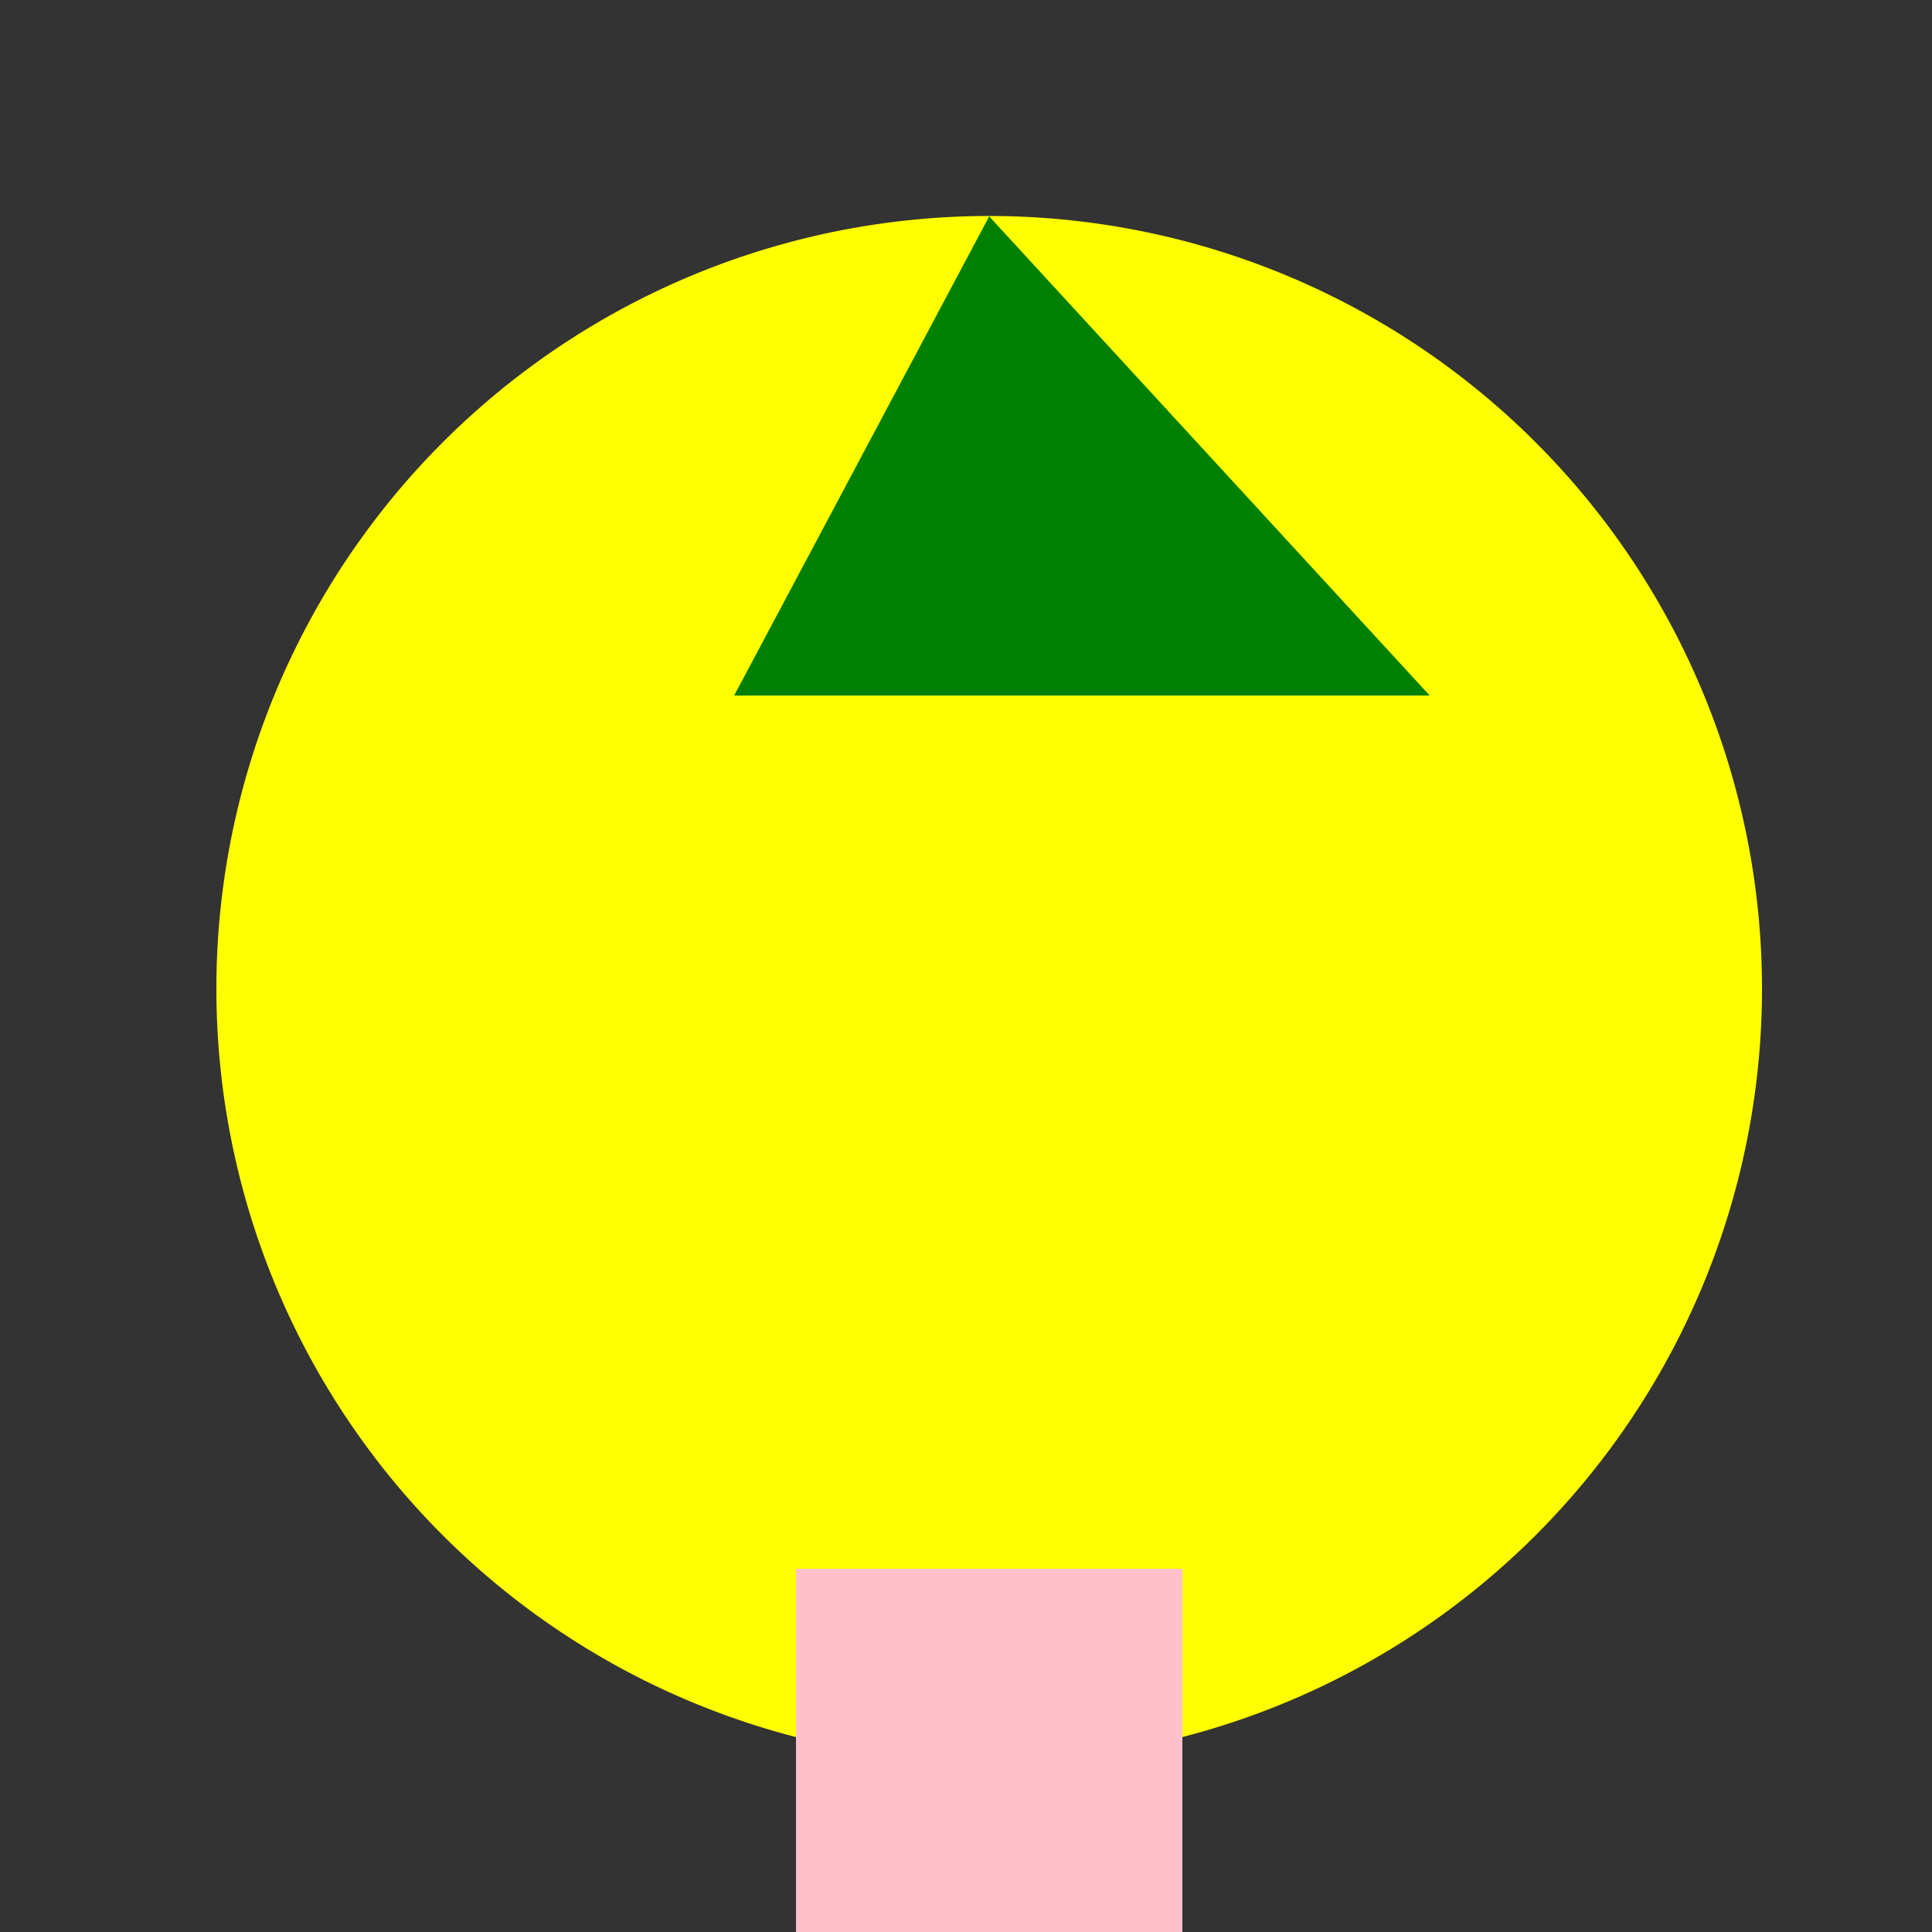
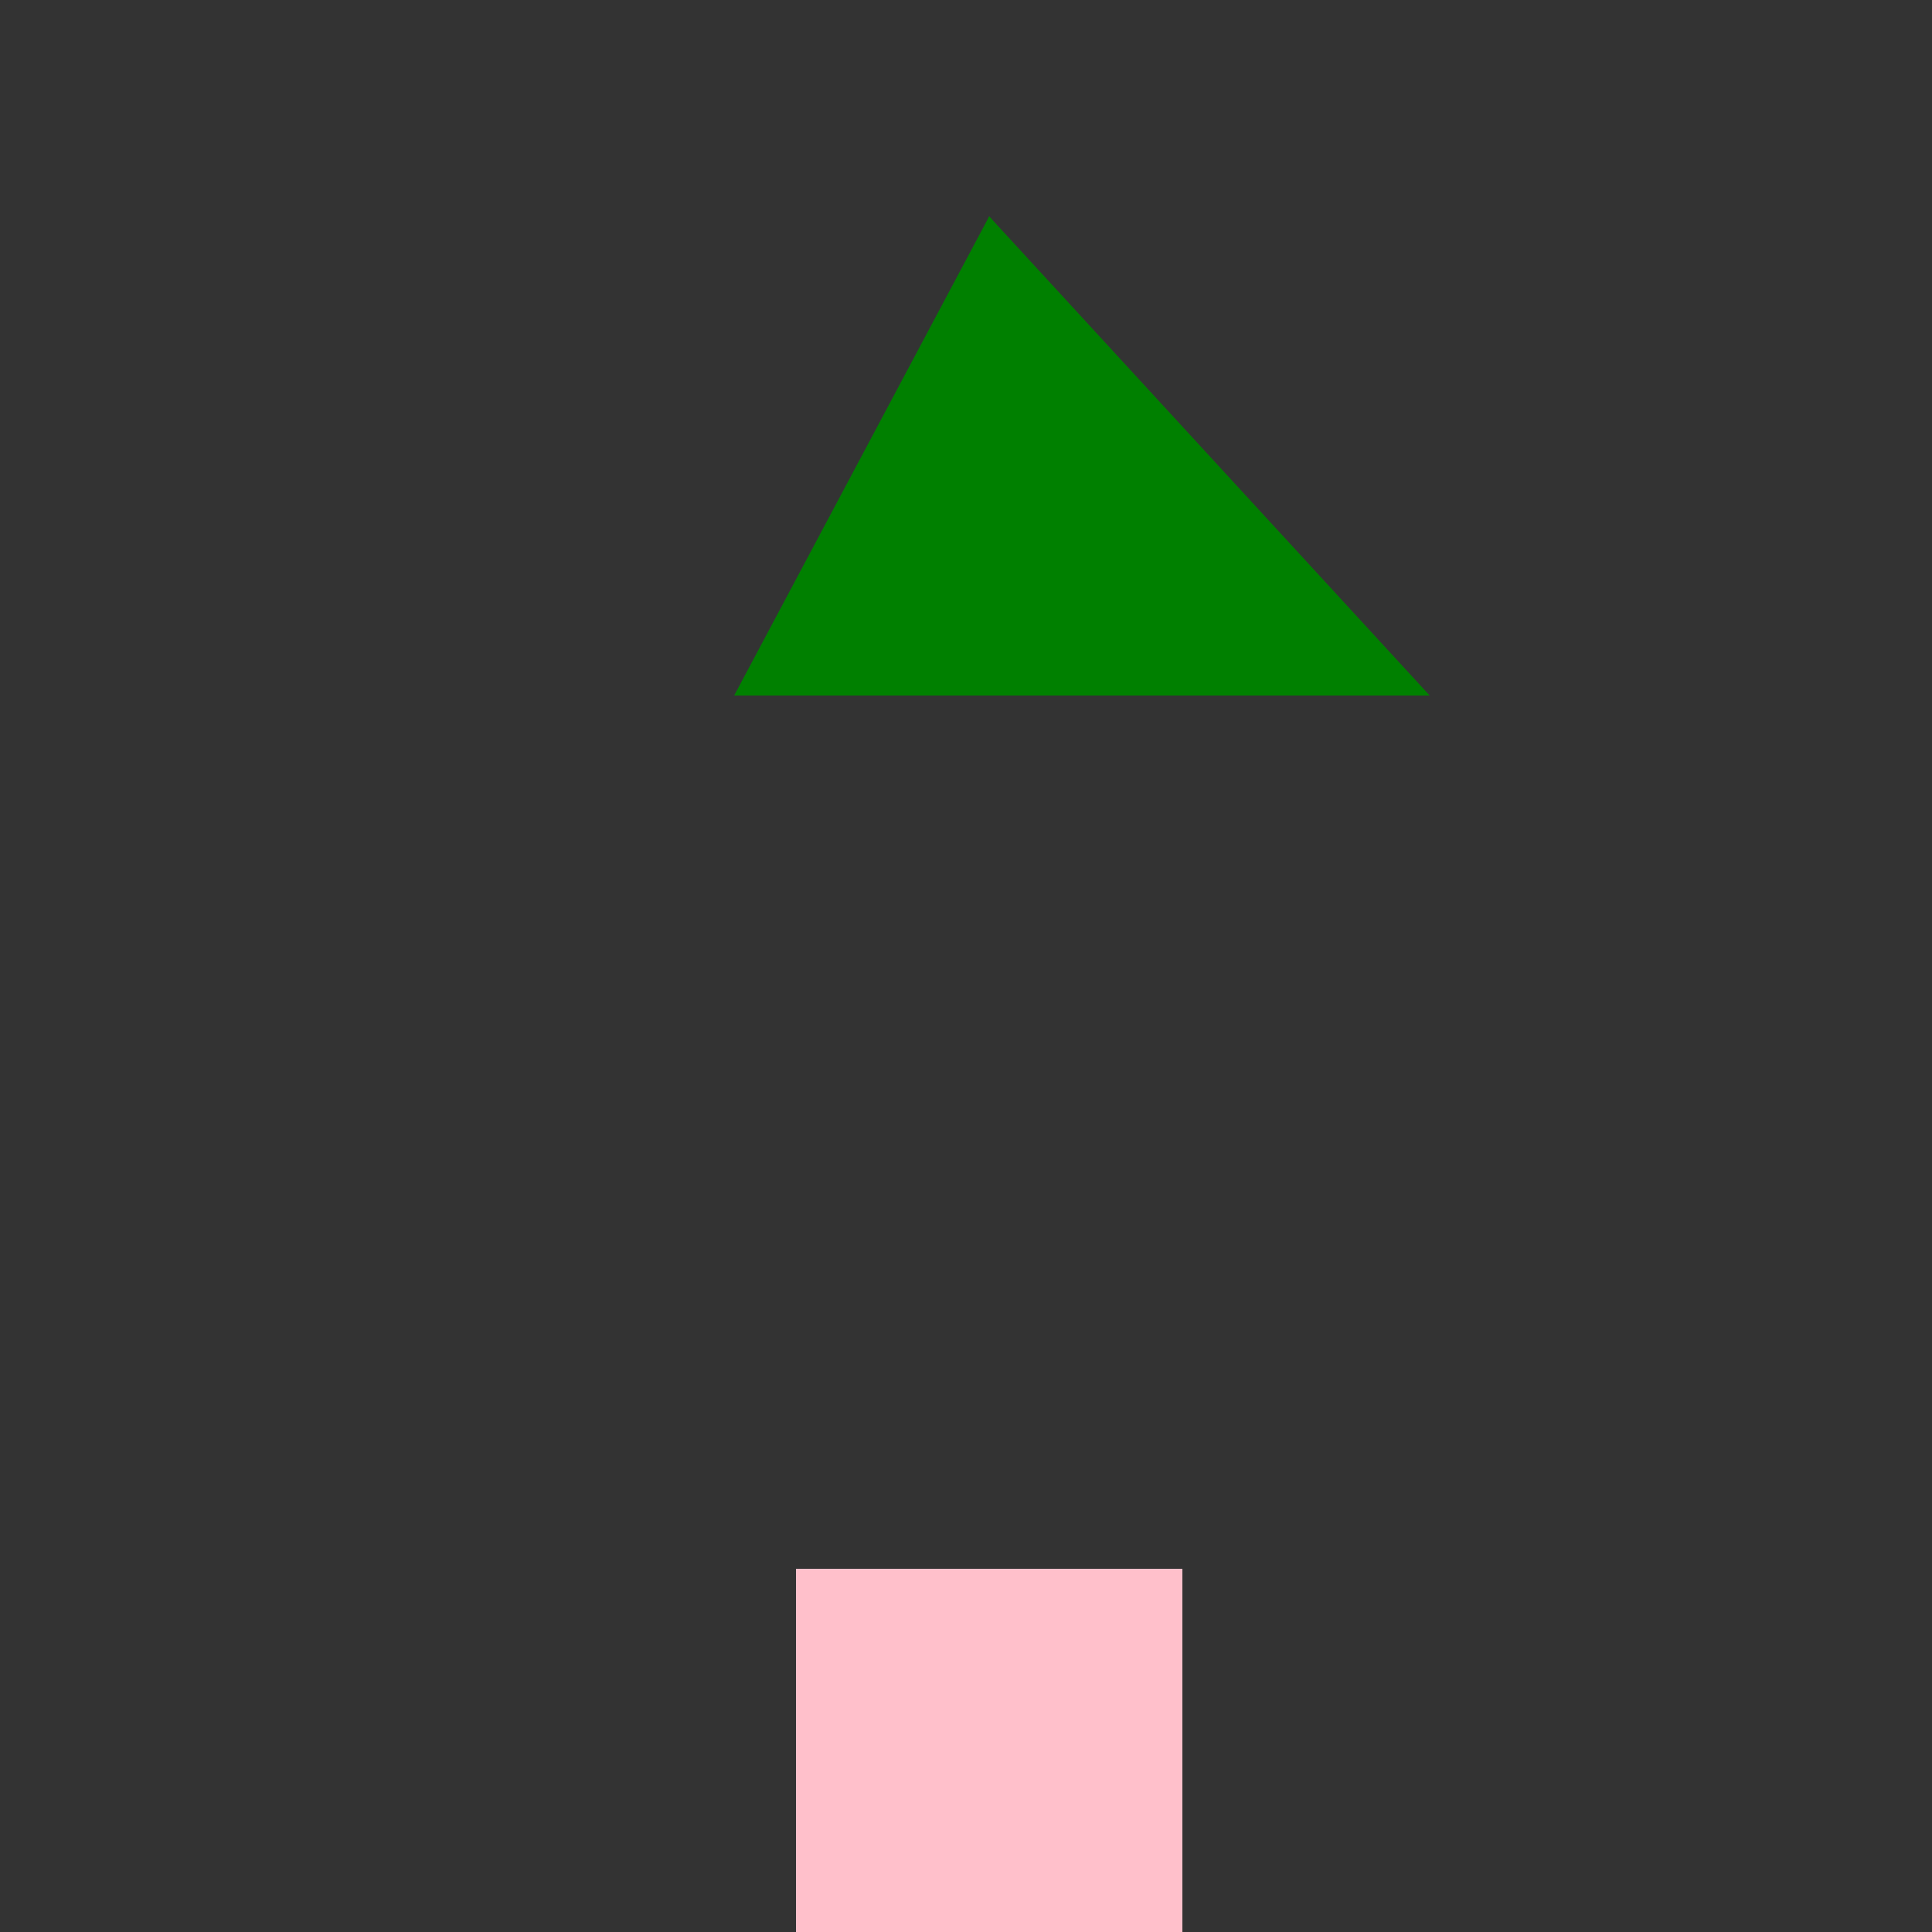
<svg xmlns="http://www.w3.org/2000/svg" width="500" height="500">
  <rect width="100%" height="100%" fill="#333333" stroke="none" />
  <defs />
  <g>
-     <path fill="yellow" stroke="none" paint-order="stroke fill markers" d=" M 456 256 A 200 200 0 1 1 456 255.8" />
-     <path fill="green" stroke="none" paint-order="stroke fill markers" d=" M 256 56 L 300 150 L 240 150 Z" />
    <path fill="green" stroke="none" paint-order="stroke fill markers" d=" M 256 56 L 340 160 L 220 160 Z" />
    <path fill="green" stroke="none" paint-order="stroke fill markers" d=" M 256 56 L 370 180 L 190 180 Z" />
    <path fill="pink" stroke="none" paint-order="stroke fill markers" d=" M 206 406 L 306 406 L 306 506 L 206 506 Z" />
    <path fill="pink" stroke="none" paint-order="stroke fill markers" d=" M 206 406 L 256 456 L 306 406 Z" />
  </g>
</svg>